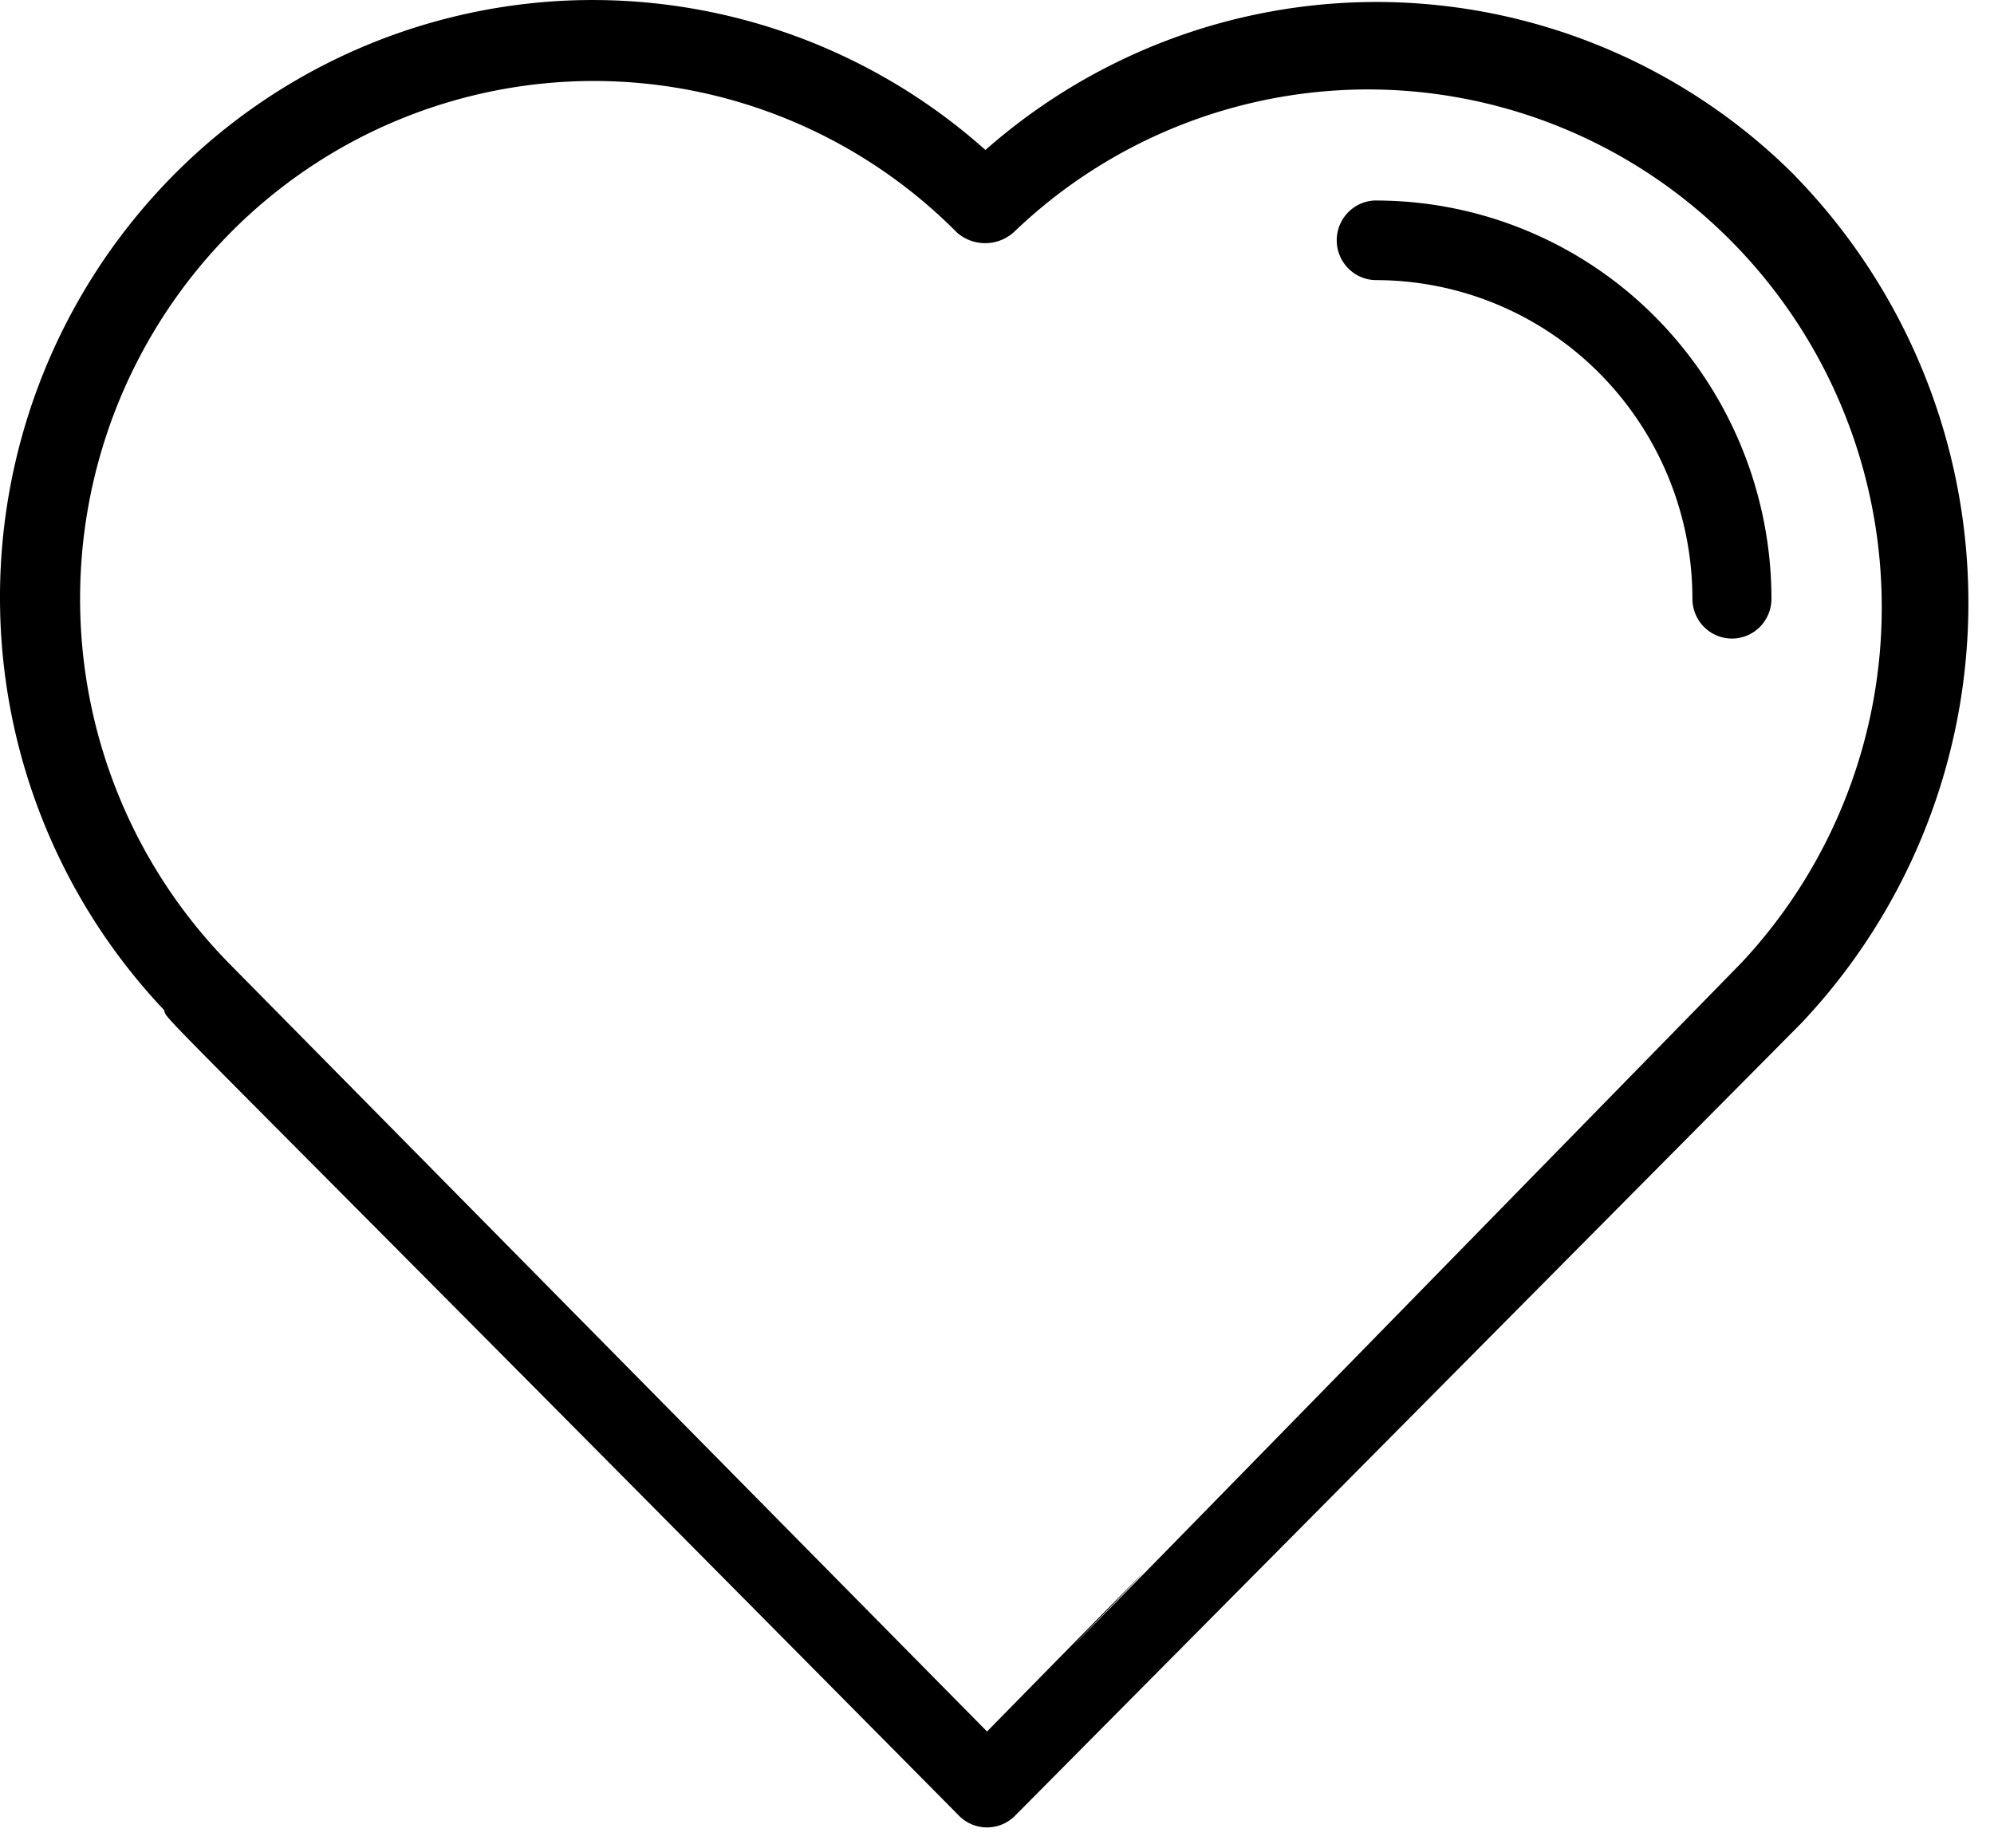
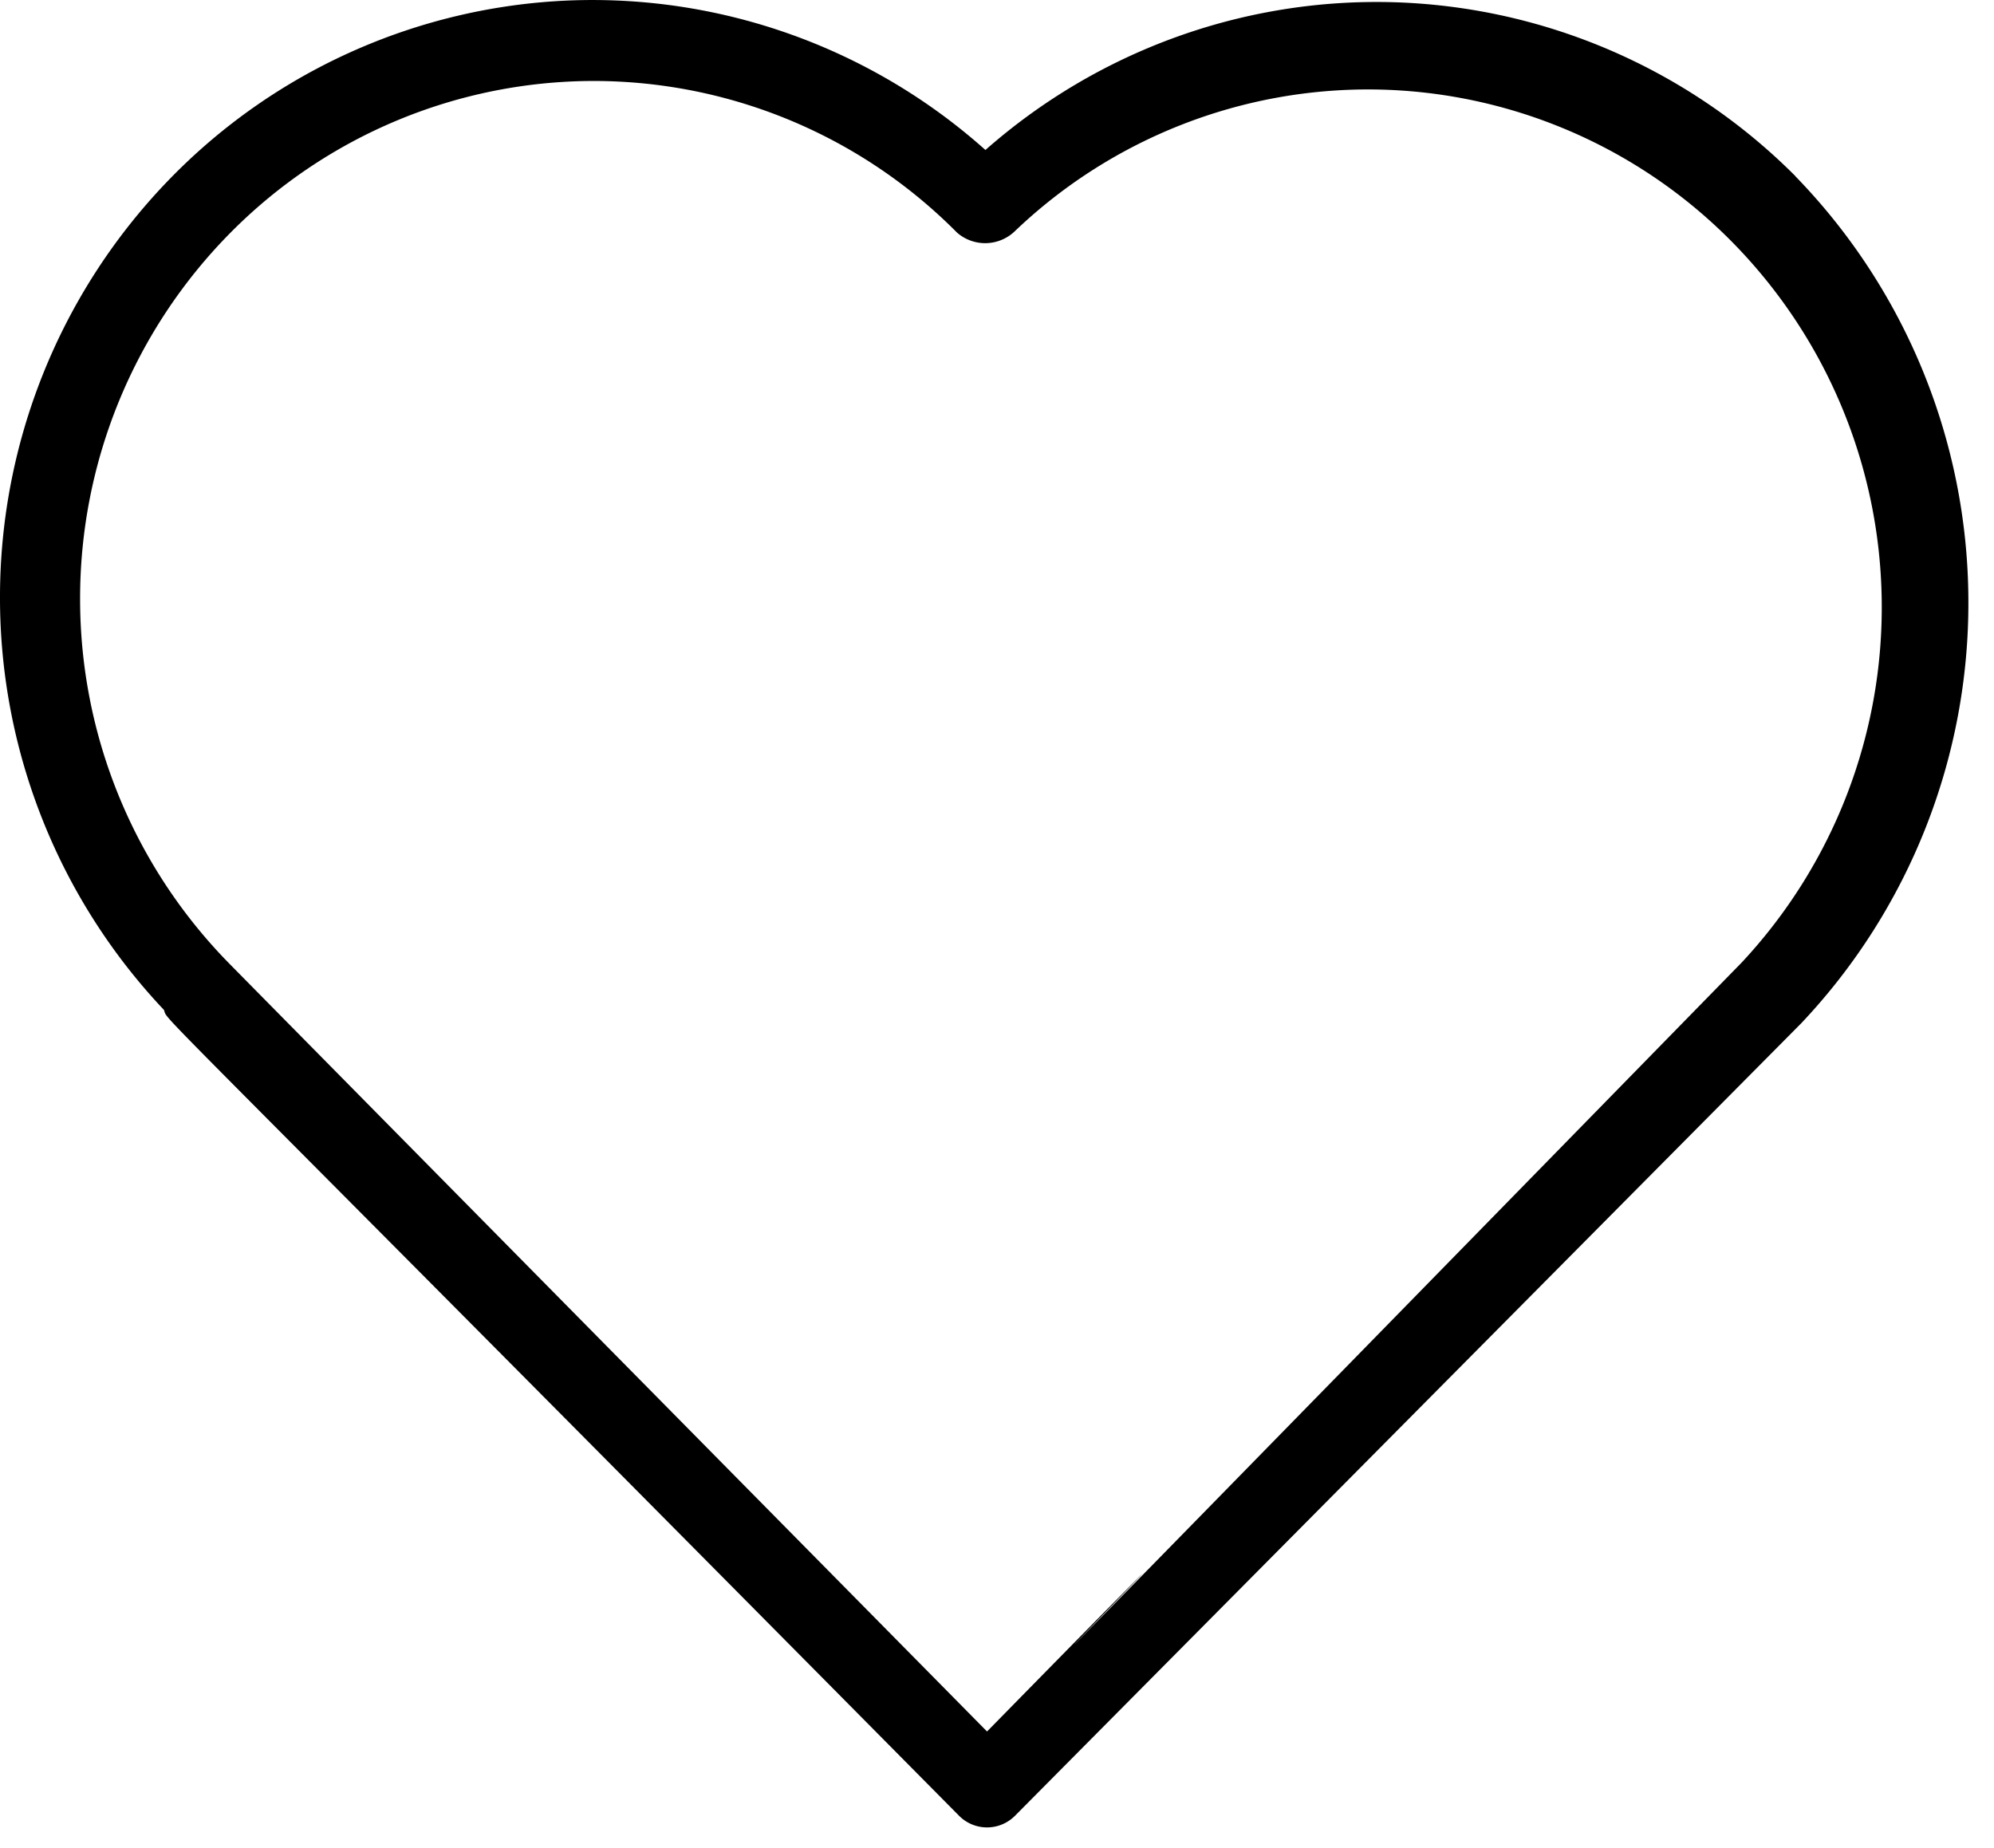
<svg xmlns="http://www.w3.org/2000/svg" width="41" height="38" fill="none">
  <path d="M36.92 3.625A12.17 12.17 0 0028.696.047c-3.091-.1-6.105.985-8.434 3.037A12.13 12.13 0 0011.7.01a12.145 12.145 0 00-8.29 3.753A12.336 12.336 0 000 12.256a12.336 12.336 0 003.37 8.509c.117.292-.812-.763 16.35 16.571a.81.81 0 001.15 0L37.037 21.04a12.574 12.574 0 003.436-8.731 12.57 12.57 0 00-3.555-8.683zm-1.114 16.173c-25.96 26.552-5.06 5.154-15.511 15.805-.116-.118-15.438-15.642-15.554-15.763a10.69 10.69 0 01-3.094-7.528A10.69 10.69 0 014.74 4.784a10.52 10.52 0 017.469-3.119 10.52 10.52 0 017.469 3.118.88.88 0 001.194-.034 10.517 10.517 0 017.404-2.909 10.521 10.521 0 017.32 3.116 10.688 10.688 0 013.095 7.378 10.693 10.693 0 01-2.885 7.464z" fill="#000" />
-   <path d="M28.299 4.122a.81.81 0 00-.575.24.822.822 0 000 1.158.81.81 0 00.575.24 6.482 6.482 0 014.594 1.921 6.585 6.585 0 011.906 4.63c0 .218.085.426.238.58a.81.81 0 001.149 0 .822.822 0 00.238-.58 8.231 8.231 0 00-2.383-5.788 8.102 8.102 0 00-5.742-2.4z" fill="#000" />
</svg>